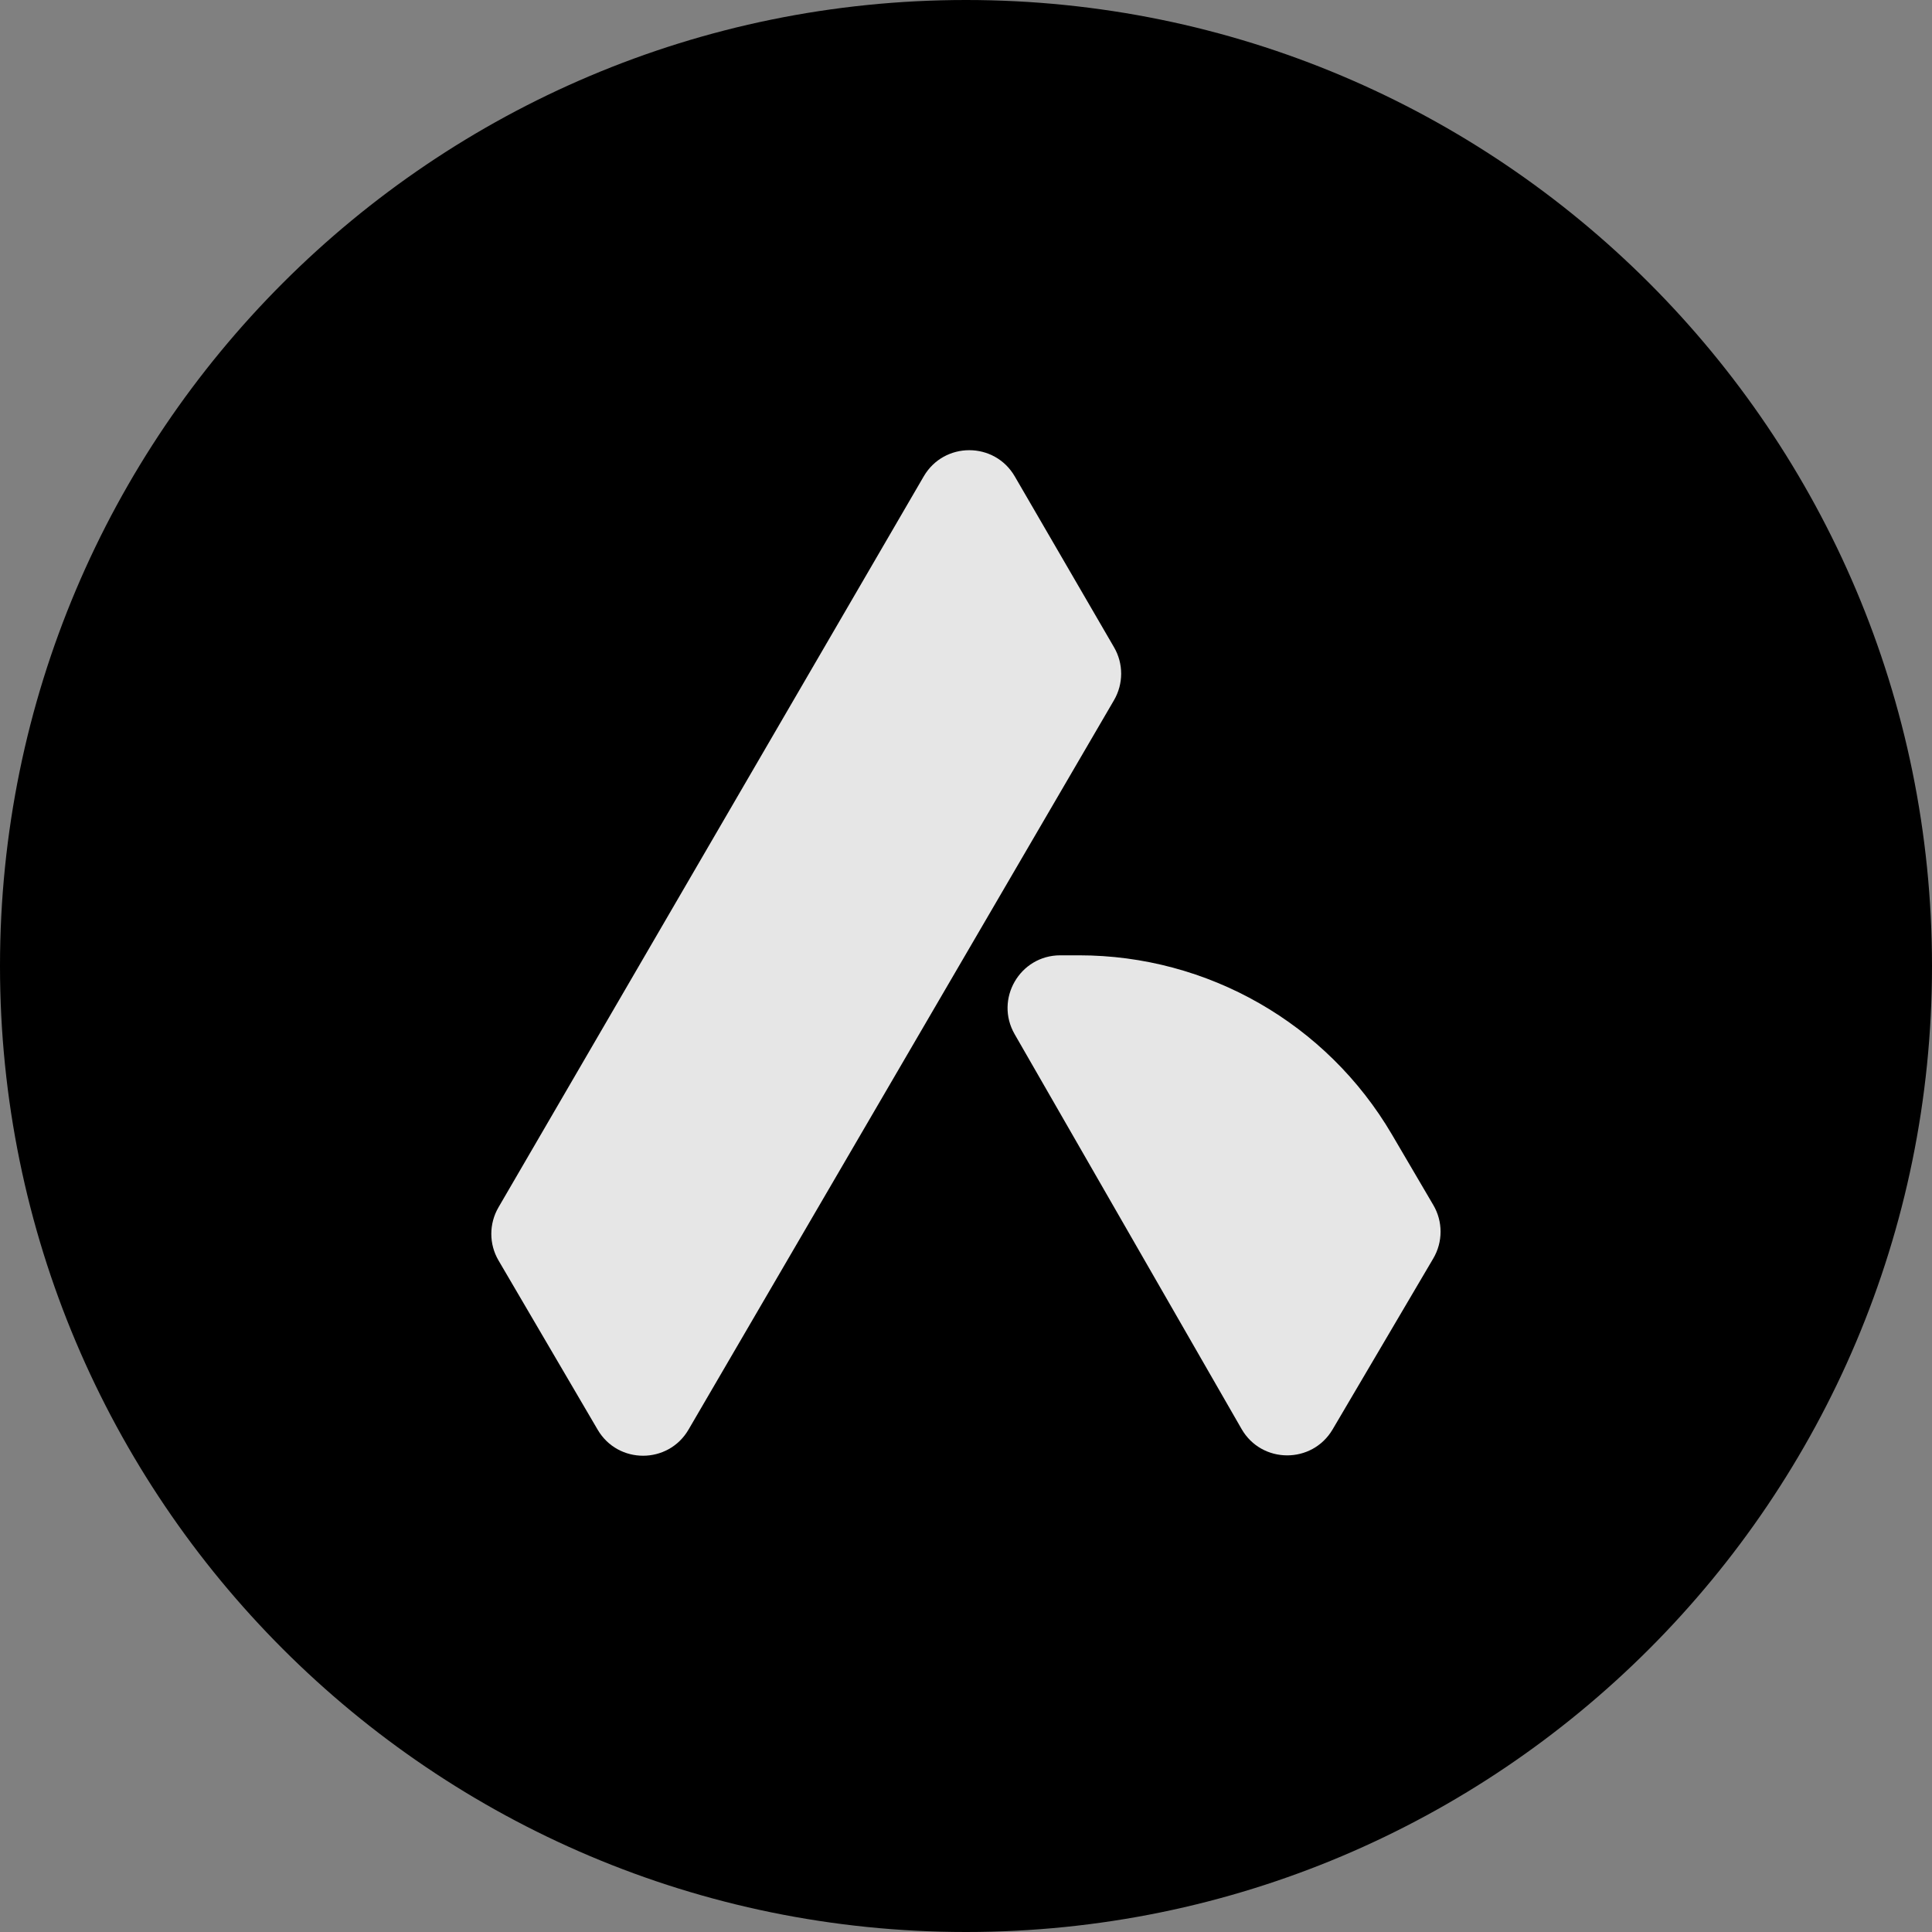
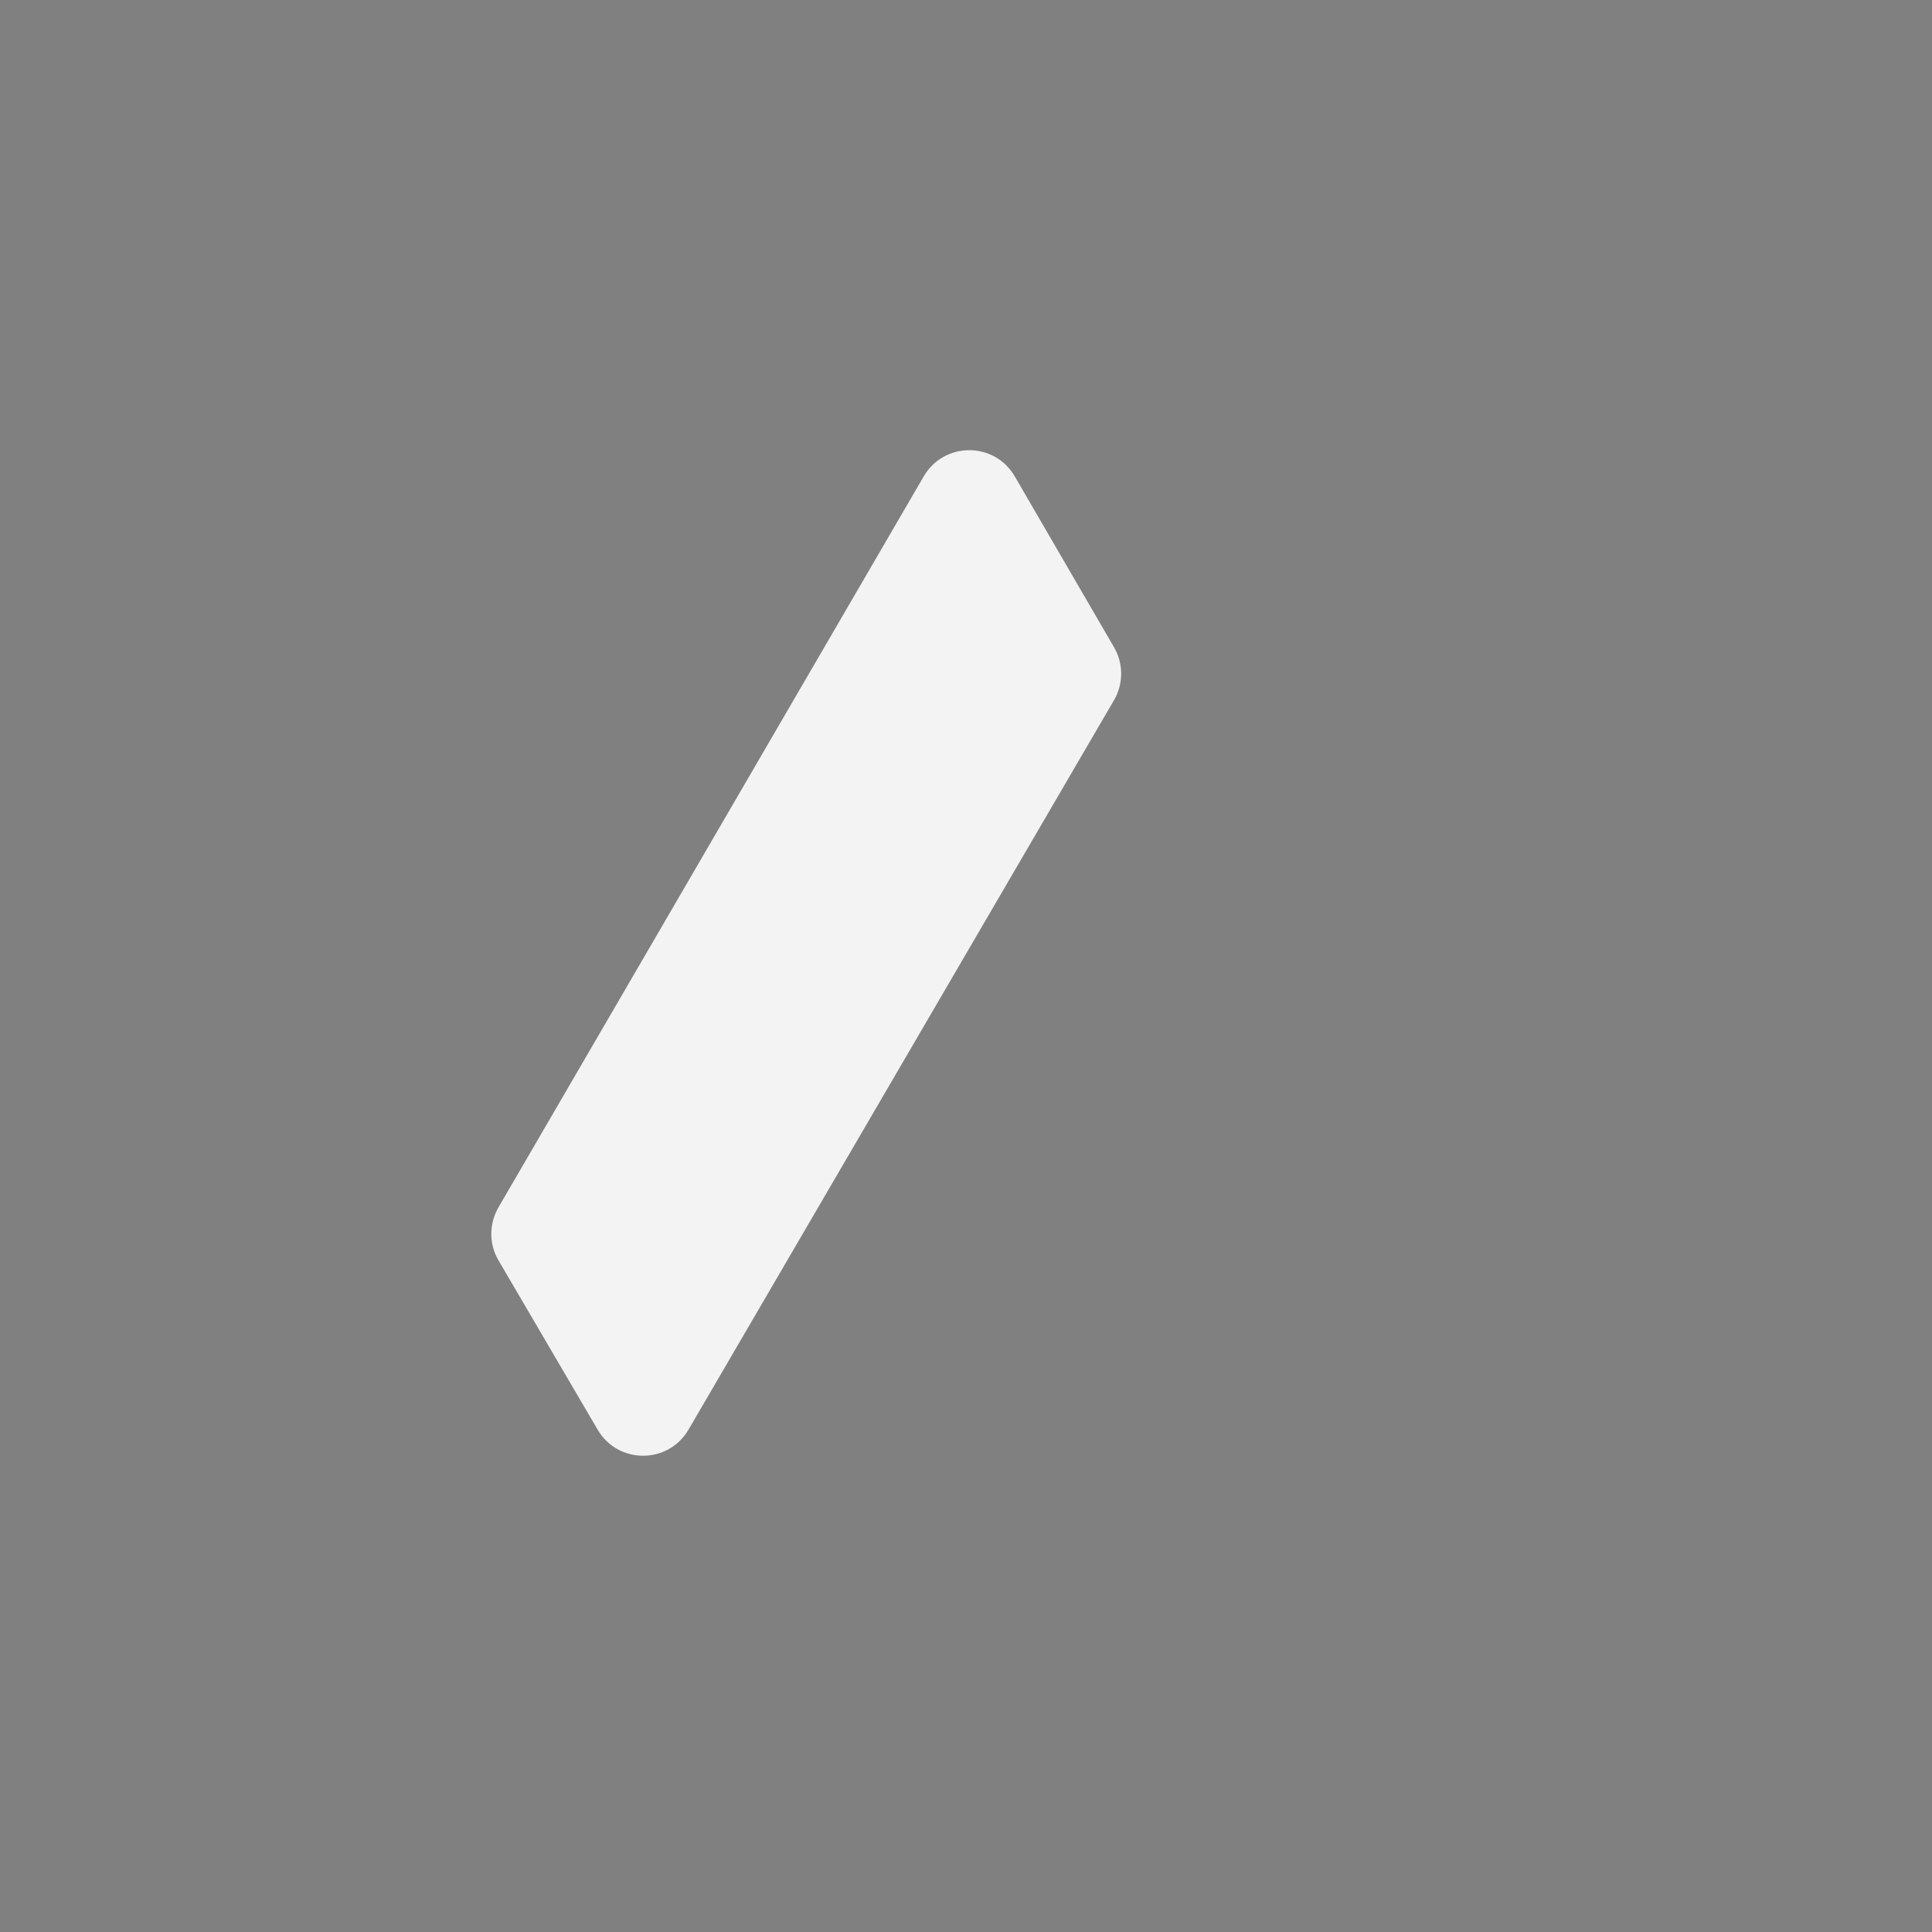
<svg xmlns="http://www.w3.org/2000/svg" width="32" height="32" viewBox="0 0 32 32" fill="none">
  <rect x="0" y="0" width="32" height="32" fill="#808080" stroke="none" />
  <g id="Chat Icon Aria Zen">
-     <path d="M0 16C0 7.163 7.163 0 16 0C24.837 0 32 7.163 32 16C32 24.837 24.837 32 16 32C7.163 32 0 24.837 0 16Z" fill="black" />
    <g id="Vector 507">
      <path d="M18.452 10.721L16.808 7.891C16.472 7.312 15.637 7.312 15.3 7.89L8.256 19.998C8.098 20.27 8.098 20.606 8.257 20.877L9.899 23.68C10.236 24.256 11.068 24.255 11.404 23.679L18.451 11.598C18.609 11.327 18.61 10.992 18.452 10.721Z" fill="white" fill-opacity="0.9" />
-       <path d="M17.872 15.823H17.562C16.891 15.823 16.471 16.548 16.806 17.13L20.564 23.668C20.897 24.248 21.732 24.252 22.072 23.676L23.74 20.843C23.9 20.571 23.901 20.232 23.74 19.959L23.053 18.788C21.974 16.951 20.003 15.823 17.872 15.823Z" fill="white" fill-opacity="0.9" />
    </g>
  </g>
</svg>